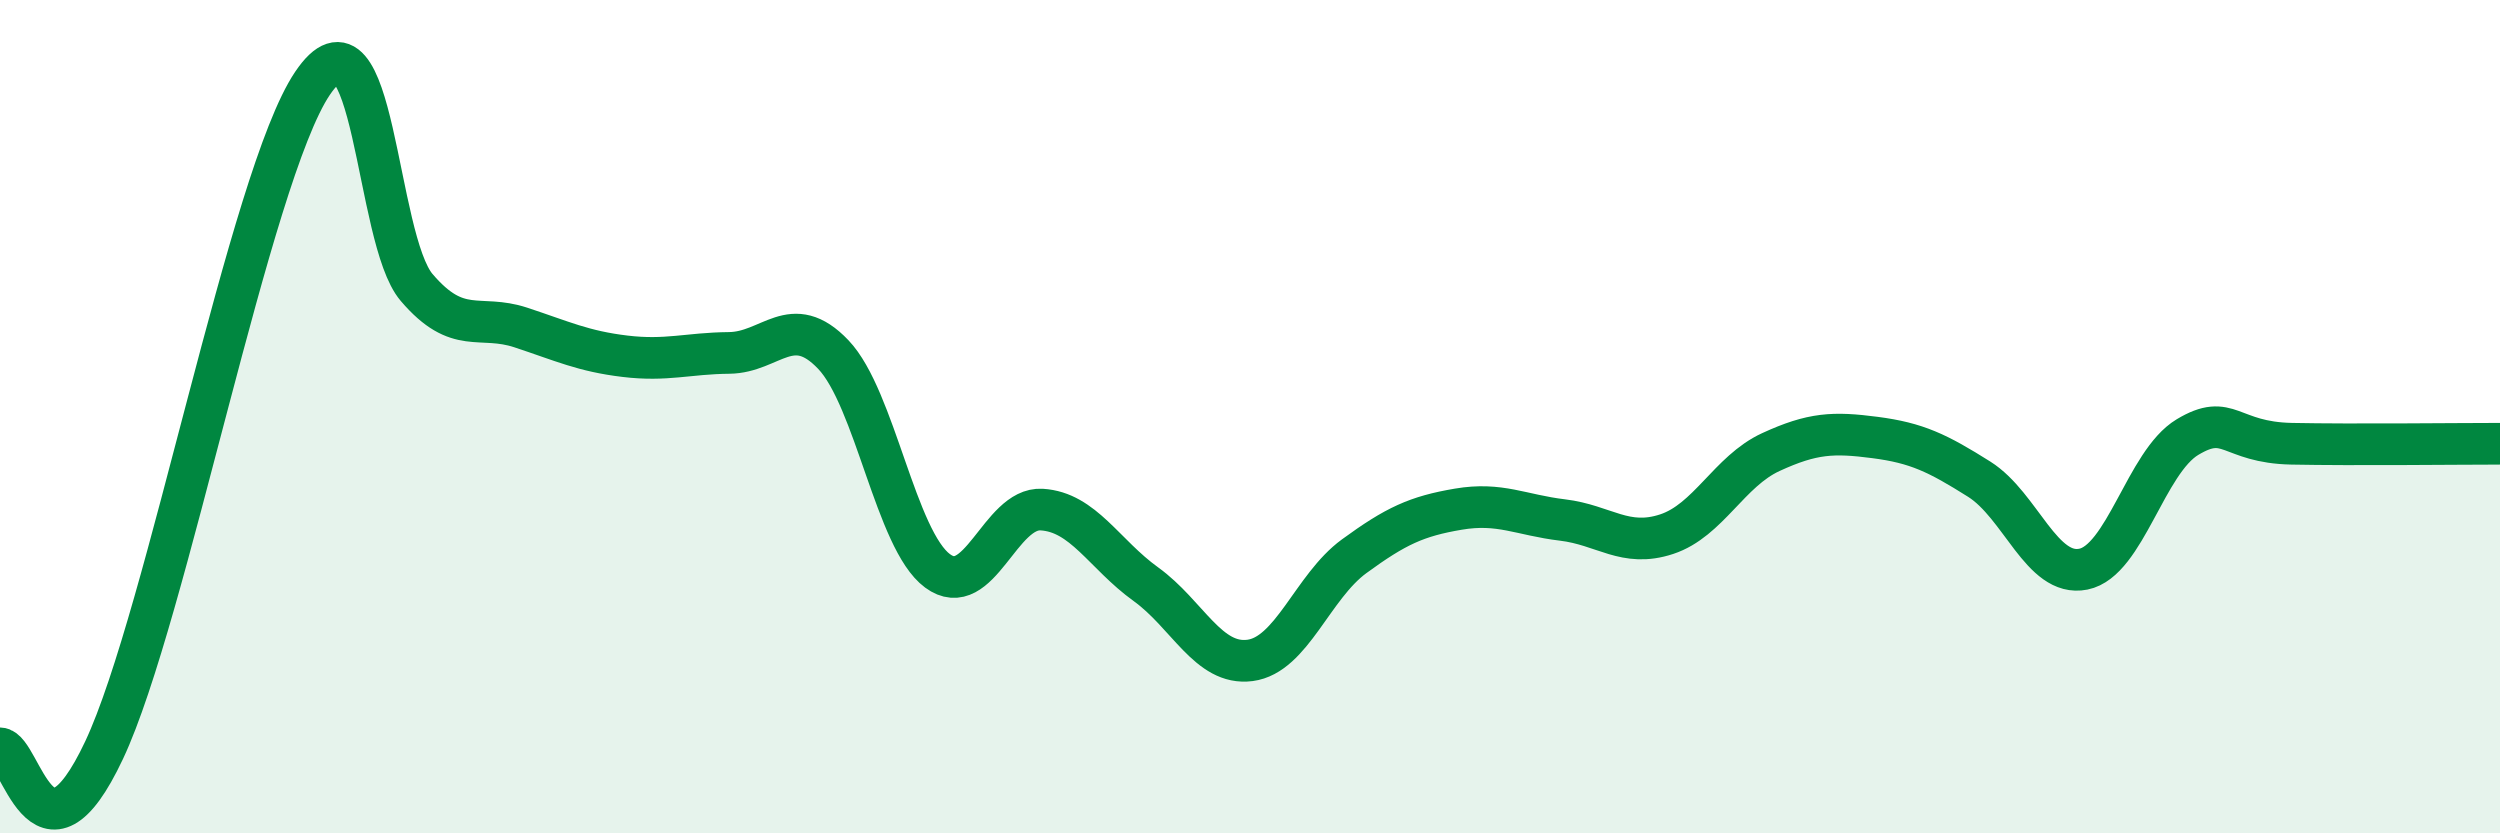
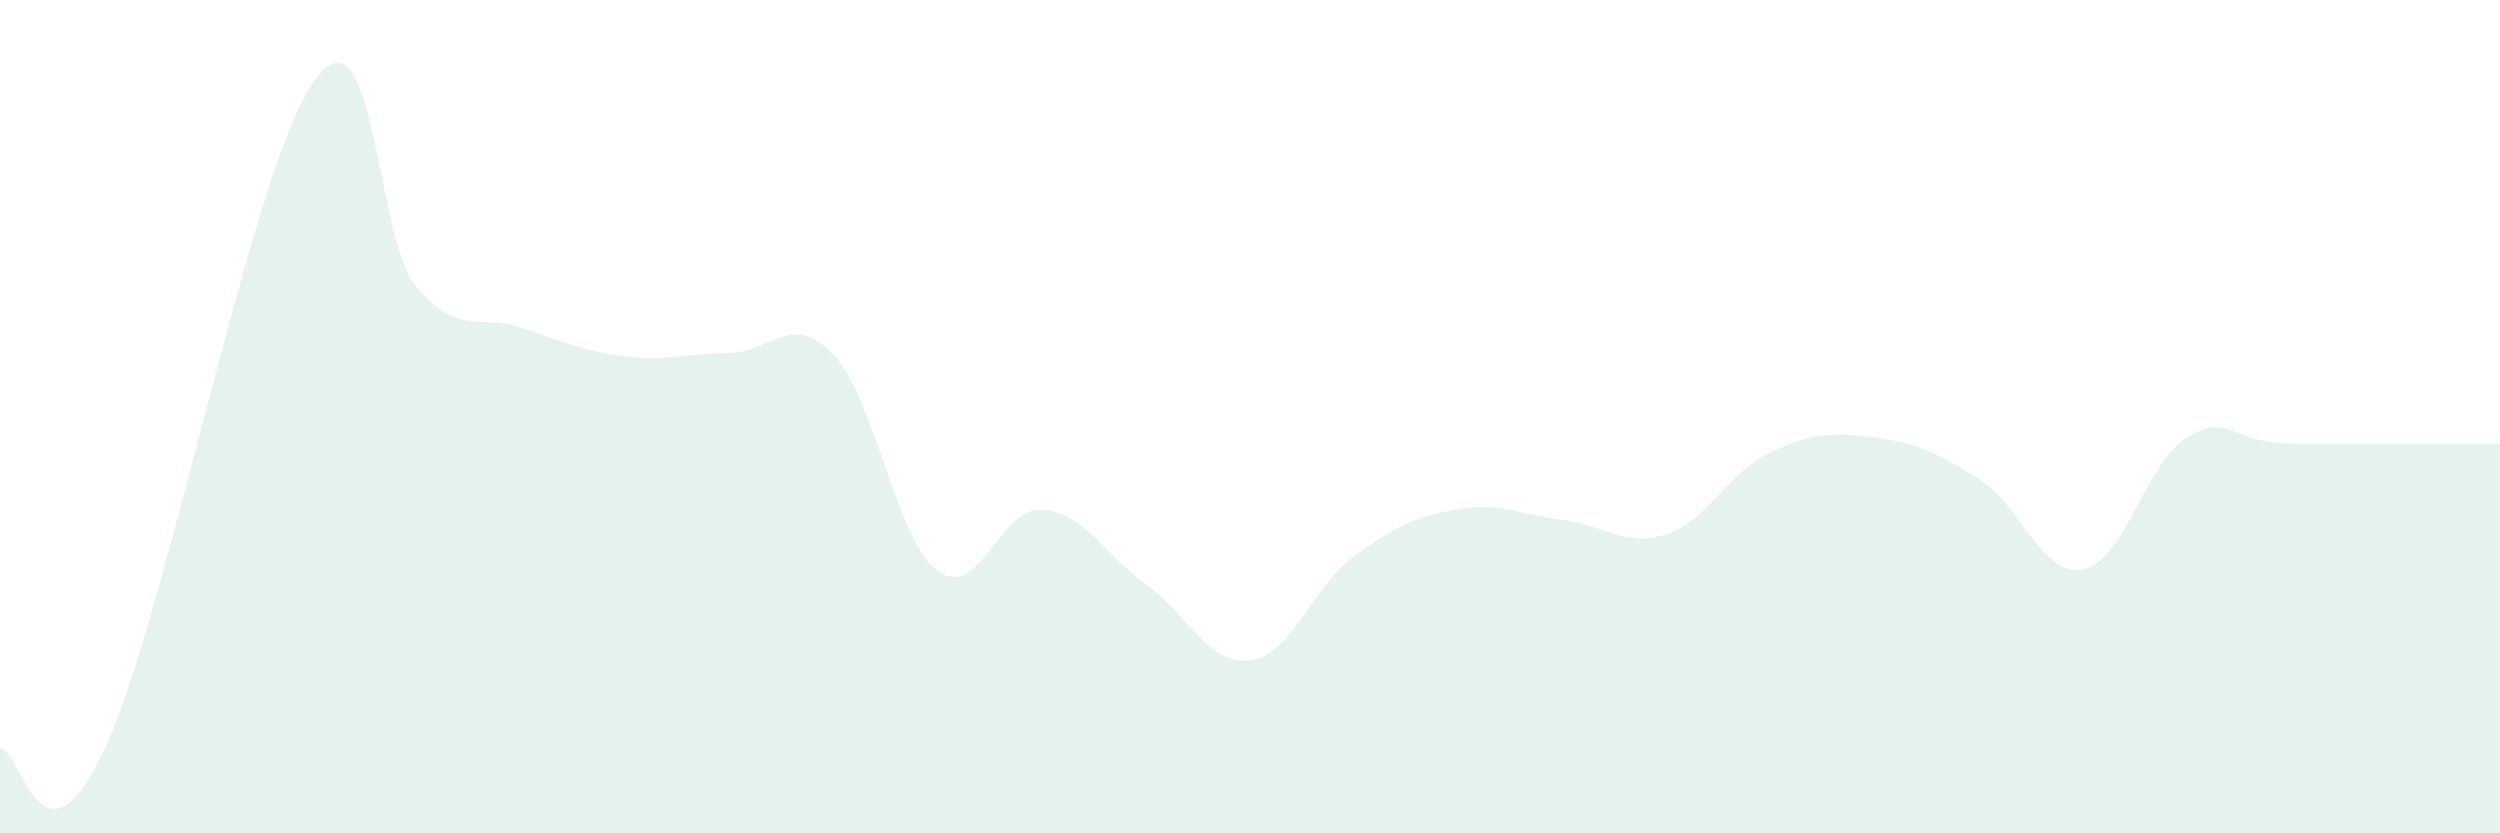
<svg xmlns="http://www.w3.org/2000/svg" width="60" height="20" viewBox="0 0 60 20">
  <path d="M 0,17.96 C 0.5,17.97 1,21.19 2.5,18 C 4,14.81 6,4.22 7.5,2 C 9,-0.22 9,5.73 10,6.9 C 11,8.07 11.5,7.53 12.5,7.86 C 13.5,8.19 14,8.43 15,8.55 C 16,8.67 16.5,8.48 17.5,8.47 C 18.5,8.46 19,7.46 20,8.51 C 21,9.56 21.5,12.96 22.5,13.7 C 23.5,14.44 24,12.17 25,12.23 C 26,12.29 26.5,13.3 27.5,14.02 C 28.5,14.74 29,15.98 30,15.85 C 31,15.72 31.5,14.08 32.5,13.35 C 33.5,12.62 34,12.39 35,12.22 C 36,12.05 36.5,12.36 37.5,12.48 C 38.5,12.6 39,13.15 40,12.82 C 41,12.49 41.5,11.31 42.5,10.85 C 43.5,10.39 44,10.37 45,10.5 C 46,10.63 46.5,10.87 47.5,11.5 C 48.5,12.13 49,13.86 50,13.66 C 51,13.46 51.5,11.09 52.5,10.49 C 53.5,9.89 53.5,10.62 55,10.65 C 56.5,10.68 59,10.65 60,10.65L60 20L0 20Z" fill="#008740" opacity="0.1" stroke-linecap="round" stroke-linejoin="round" />
-   <path d="M 0,17.96 C 0.5,17.97 1,21.19 2.5,18 C 4,14.81 6,4.22 7.5,2 C 9,-0.22 9,5.73 10,6.9 C 11,8.07 11.5,7.53 12.5,7.86 C 13.5,8.19 14,8.43 15,8.55 C 16,8.67 16.5,8.48 17.5,8.47 C 18.5,8.46 19,7.46 20,8.51 C 21,9.56 21.5,12.96 22.5,13.7 C 23.5,14.44 24,12.17 25,12.23 C 26,12.29 26.5,13.3 27.5,14.02 C 28.5,14.74 29,15.98 30,15.85 C 31,15.72 31.5,14.08 32.5,13.35 C 33.5,12.62 34,12.39 35,12.22 C 36,12.05 36.5,12.36 37.5,12.48 C 38.5,12.6 39,13.15 40,12.82 C 41,12.49 41.5,11.31 42.5,10.85 C 43.5,10.39 44,10.37 45,10.5 C 46,10.63 46.5,10.87 47.5,11.5 C 48.5,12.13 49,13.86 50,13.66 C 51,13.46 51.5,11.09 52.5,10.49 C 53.5,9.89 53.5,10.62 55,10.65 C 56.5,10.68 59,10.65 60,10.65" stroke="#008740" stroke-width="1" fill="none" stroke-linecap="round" stroke-linejoin="round" />
</svg>